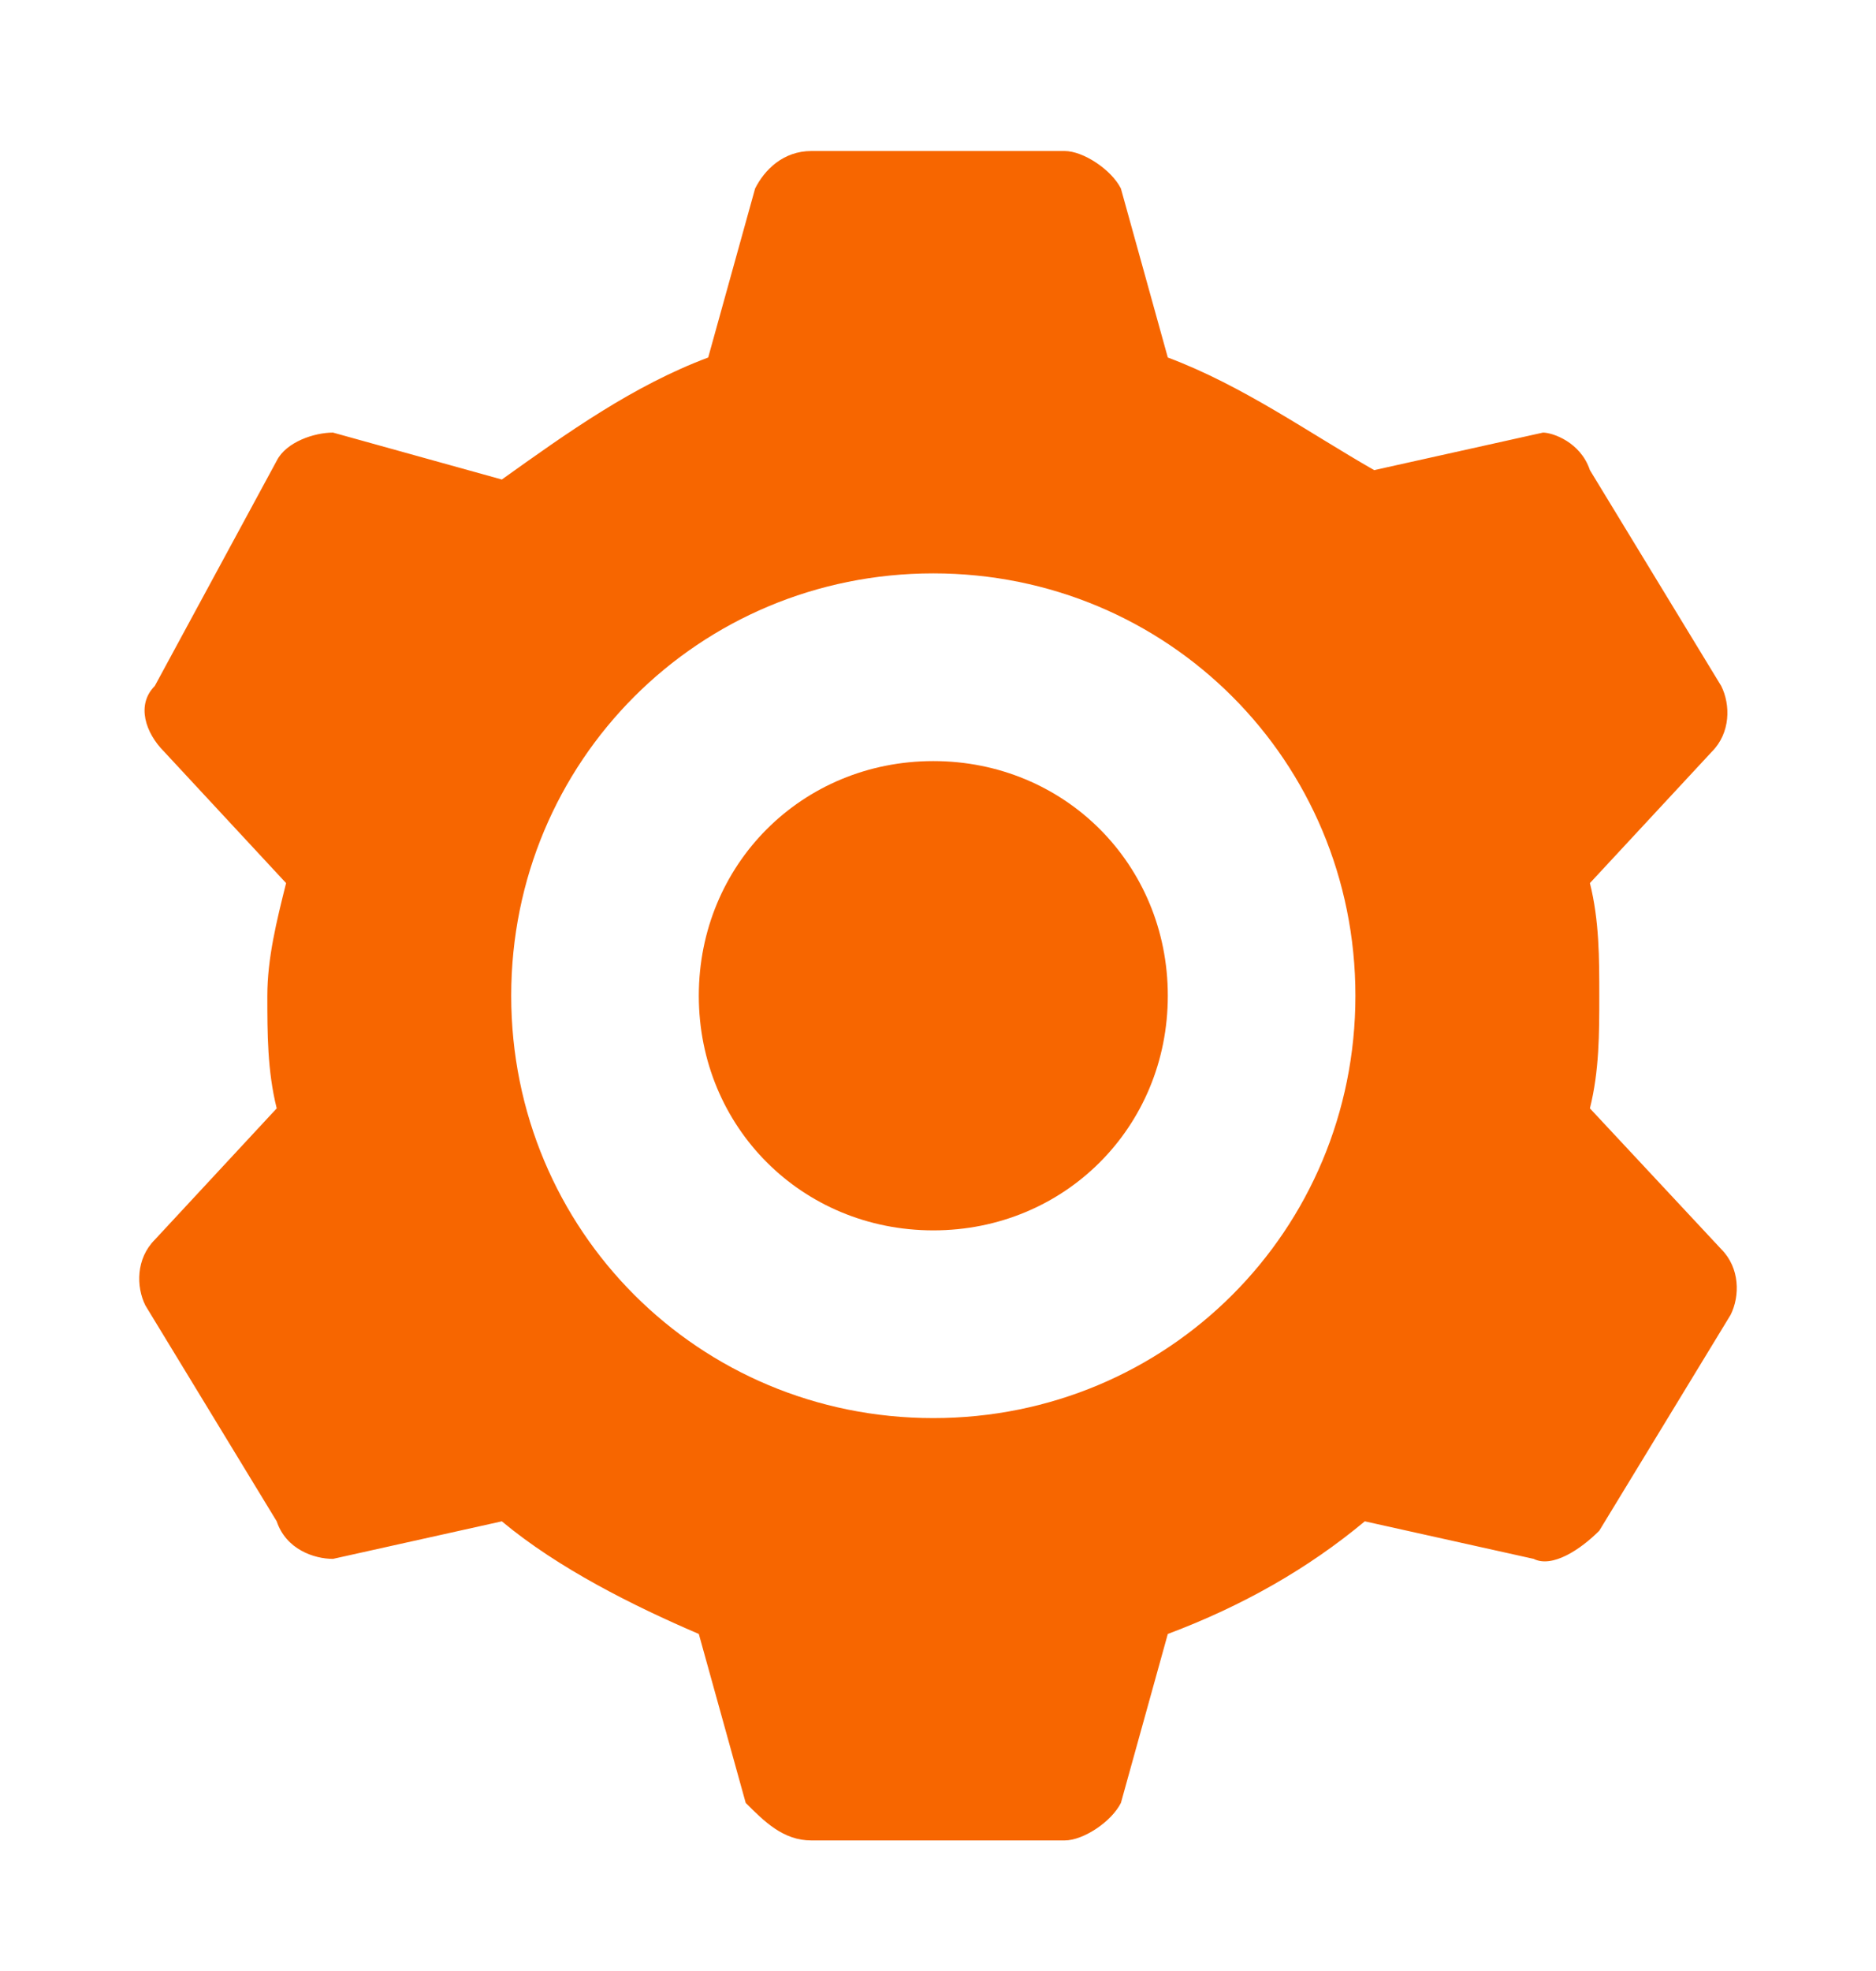
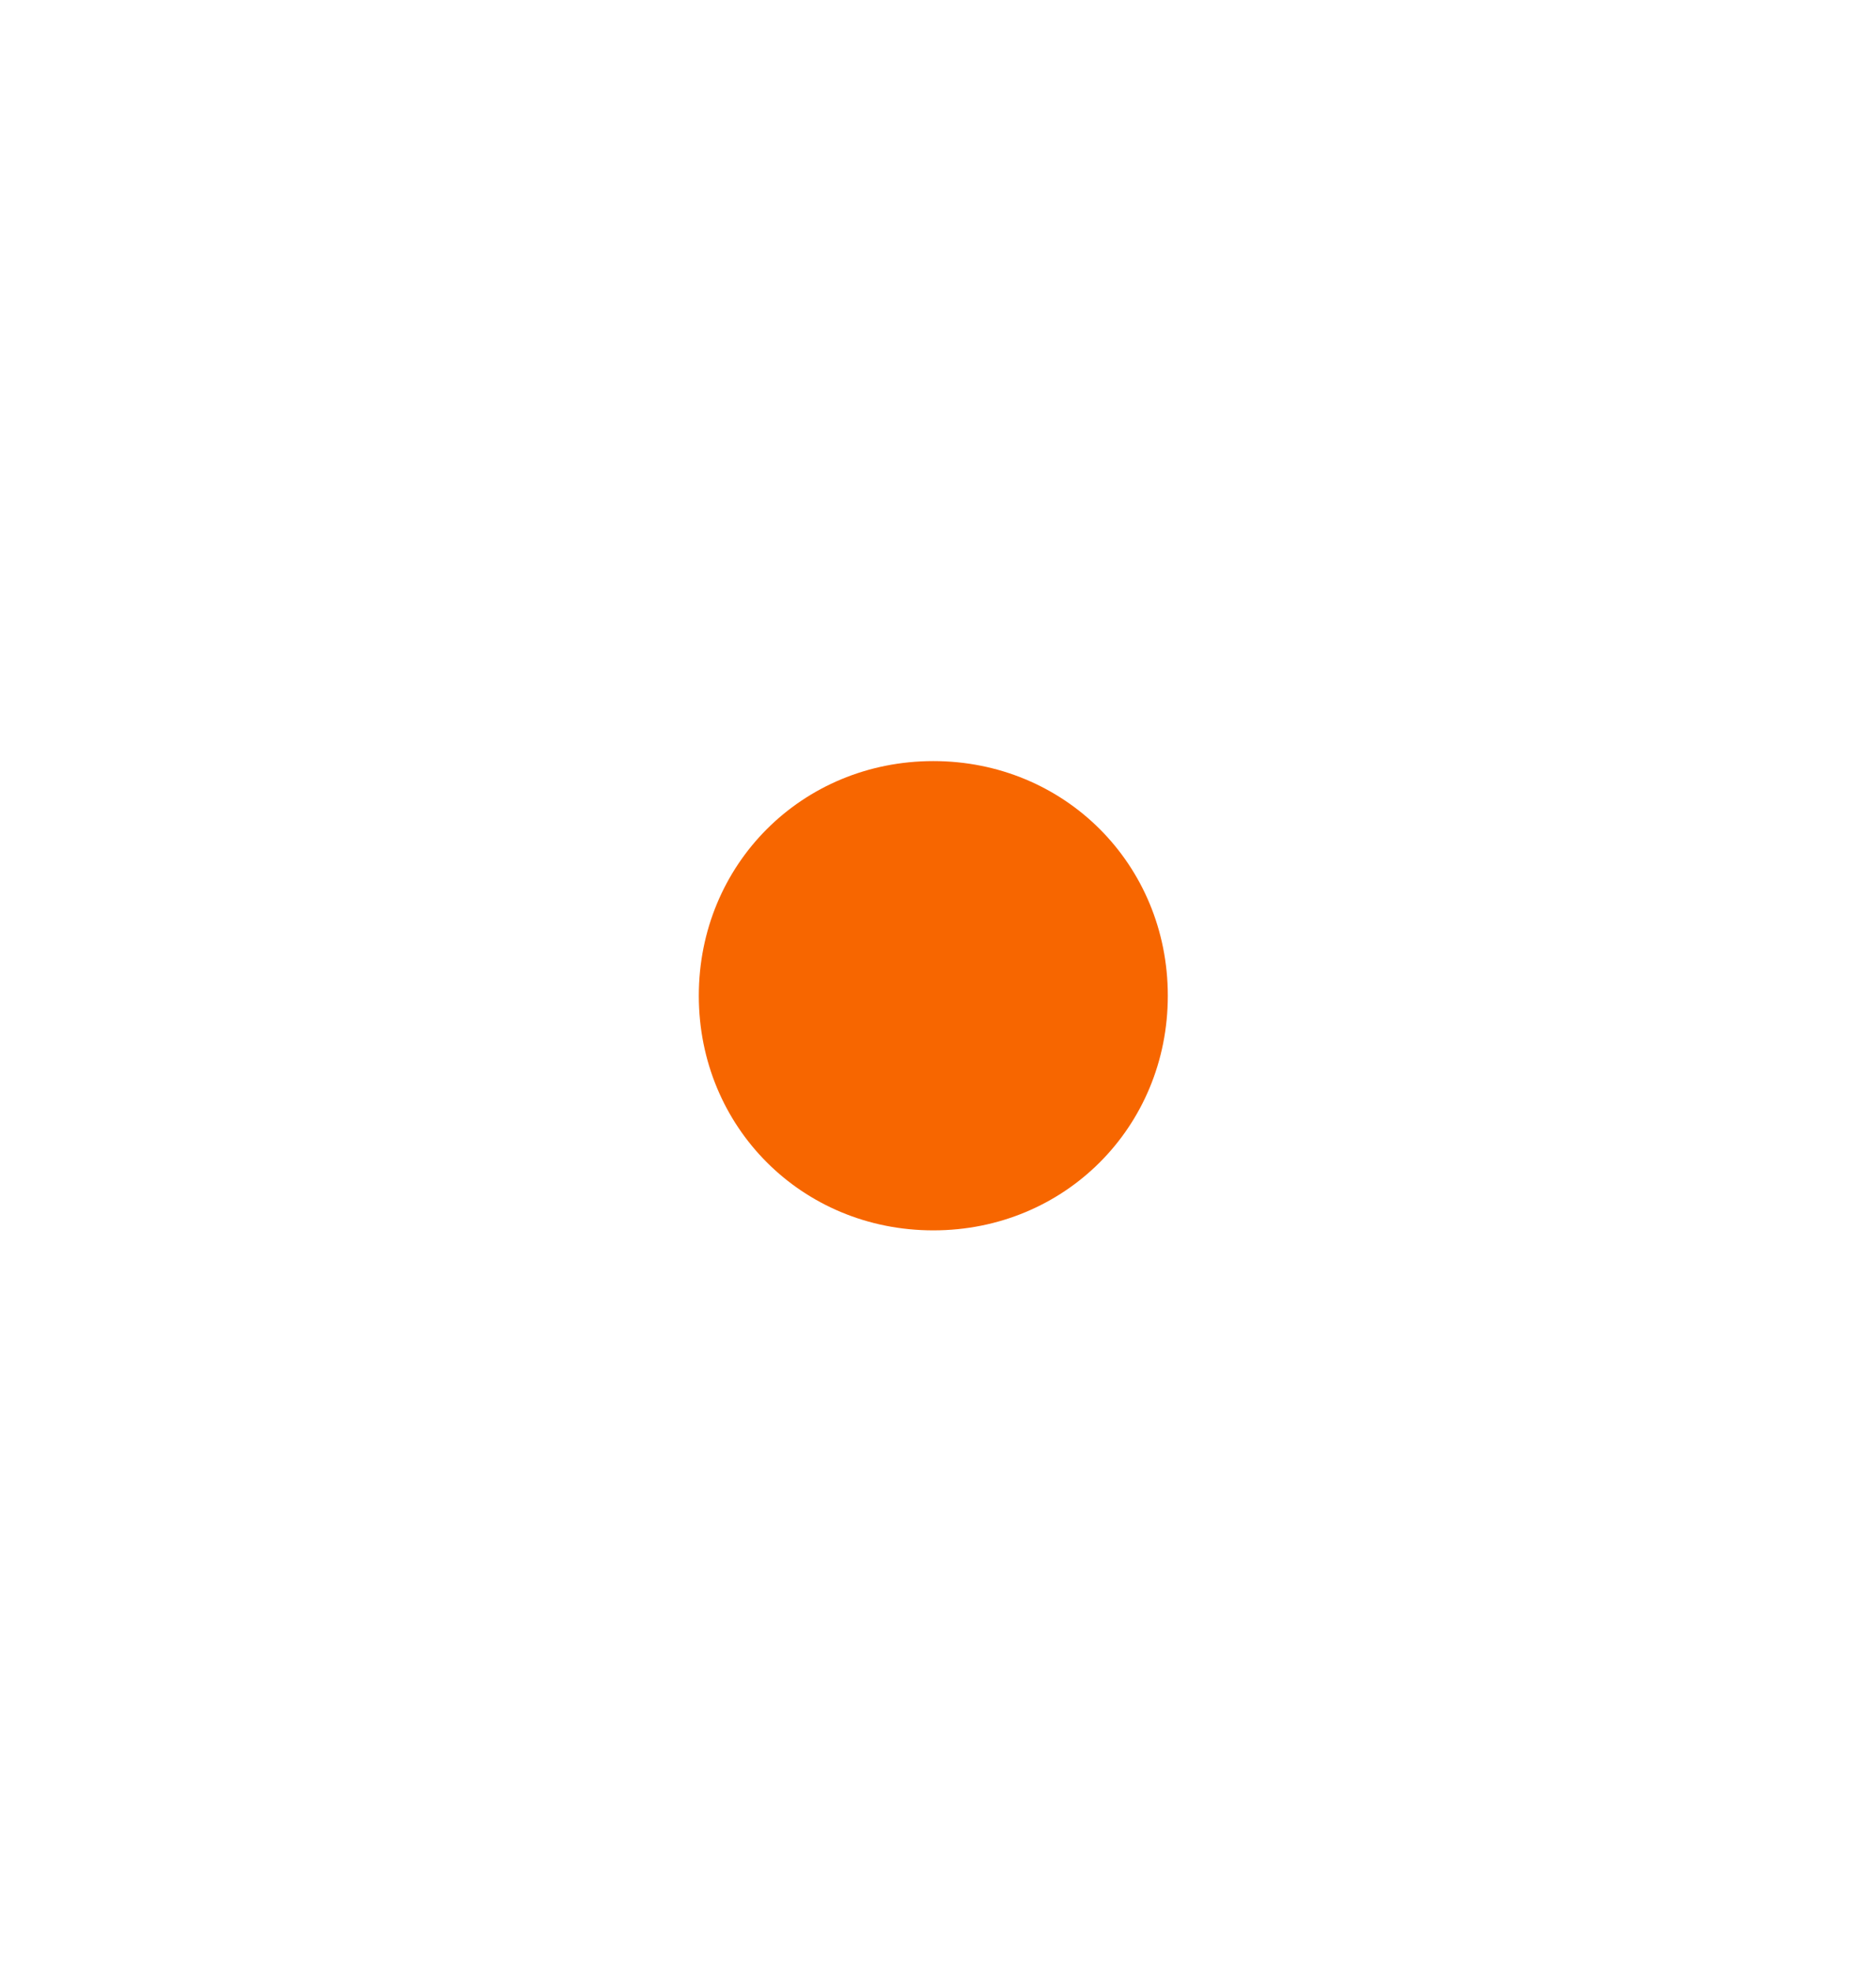
<svg xmlns="http://www.w3.org/2000/svg" width="20" height="21" viewBox="0 0 20 21" fill="none">
-   <path d="M16.95 11.809C17.05 11.409 17.05 11.009 17.05 10.609C17.05 10.209 17.05 9.809 16.95 9.409L18.25 8.009C18.45 7.809 18.45 7.509 18.35 7.309L16.95 5.009C16.85 4.709 16.55 4.609 16.45 4.609L14.65 5.009C13.95 4.609 13.25 4.109 12.45 3.809L11.95 2.009C11.85 1.809 11.55 1.609 11.35 1.609H8.65C8.35 1.609 8.15 1.809 8.05 2.009L7.55 3.809C6.75 4.109 6.05 4.609 5.35 5.109L3.55 4.609C3.35 4.609 3.05 4.709 2.95 4.909L1.65 7.309C1.45 7.509 1.55 7.809 1.75 8.009L3.05 9.409C2.95 9.809 2.85 10.209 2.85 10.609C2.85 11.009 2.85 11.409 2.95 11.809L1.65 13.209C1.45 13.409 1.45 13.709 1.55 13.909L2.95 16.209C3.05 16.509 3.35 16.609 3.55 16.609L5.35 16.209C5.95 16.709 6.75 17.109 7.45 17.409L7.95 19.209C8.15 19.409 8.35 19.609 8.65 19.609H11.35C11.55 19.609 11.85 19.409 11.95 19.209L12.45 17.409C13.25 17.109 13.95 16.709 14.55 16.209L16.35 16.609C16.55 16.709 16.85 16.509 17.05 16.309L18.45 14.009C18.55 13.809 18.55 13.509 18.35 13.309L16.95 11.809ZM9.95 15.109C7.45 15.109 5.45 13.109 5.45 10.609C5.45 8.109 7.45 6.109 9.95 6.109C12.45 6.109 14.45 8.109 14.45 10.609C14.45 13.109 12.45 15.109 9.95 15.109Z" fill="#F76600" />
  <path d="M9.95 13.109C11.35 13.109 12.45 12.009 12.45 10.609C12.45 9.209 11.35 8.109 9.95 8.109C8.55 8.109 7.45 9.209 7.45 10.609C7.45 12.009 8.55 13.109 9.95 13.109Z" fill="#F76600" />
</svg>